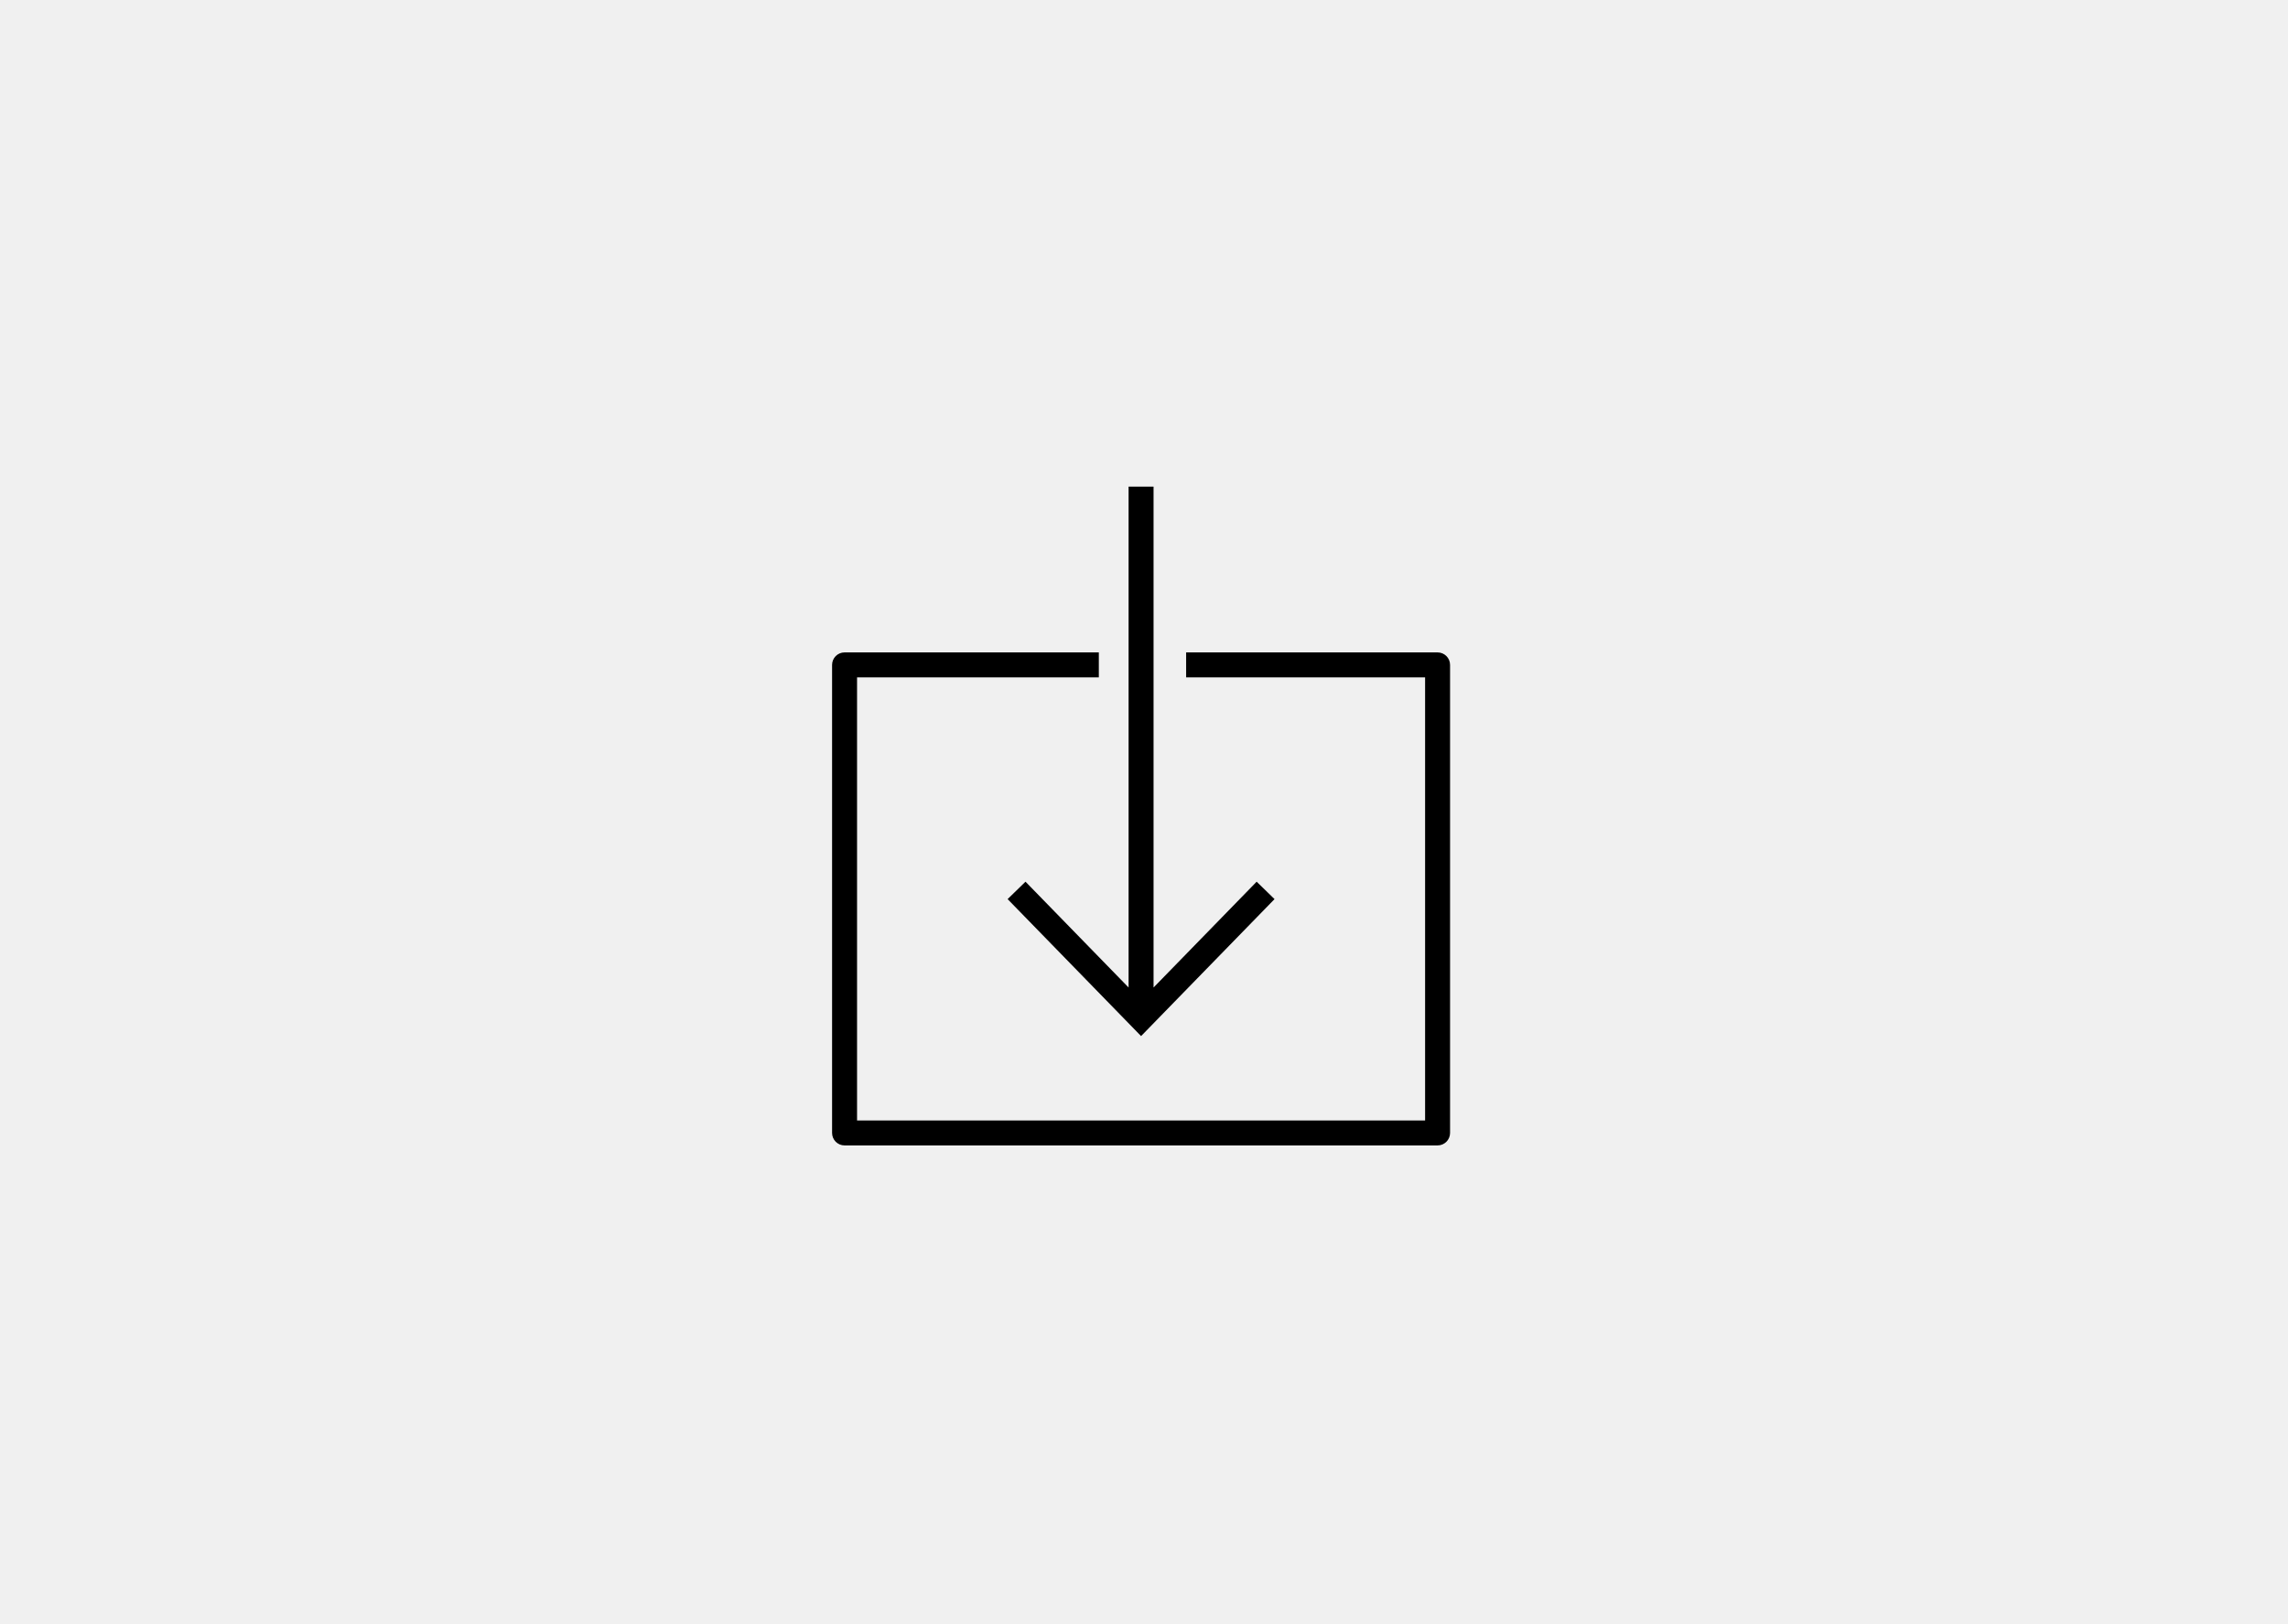
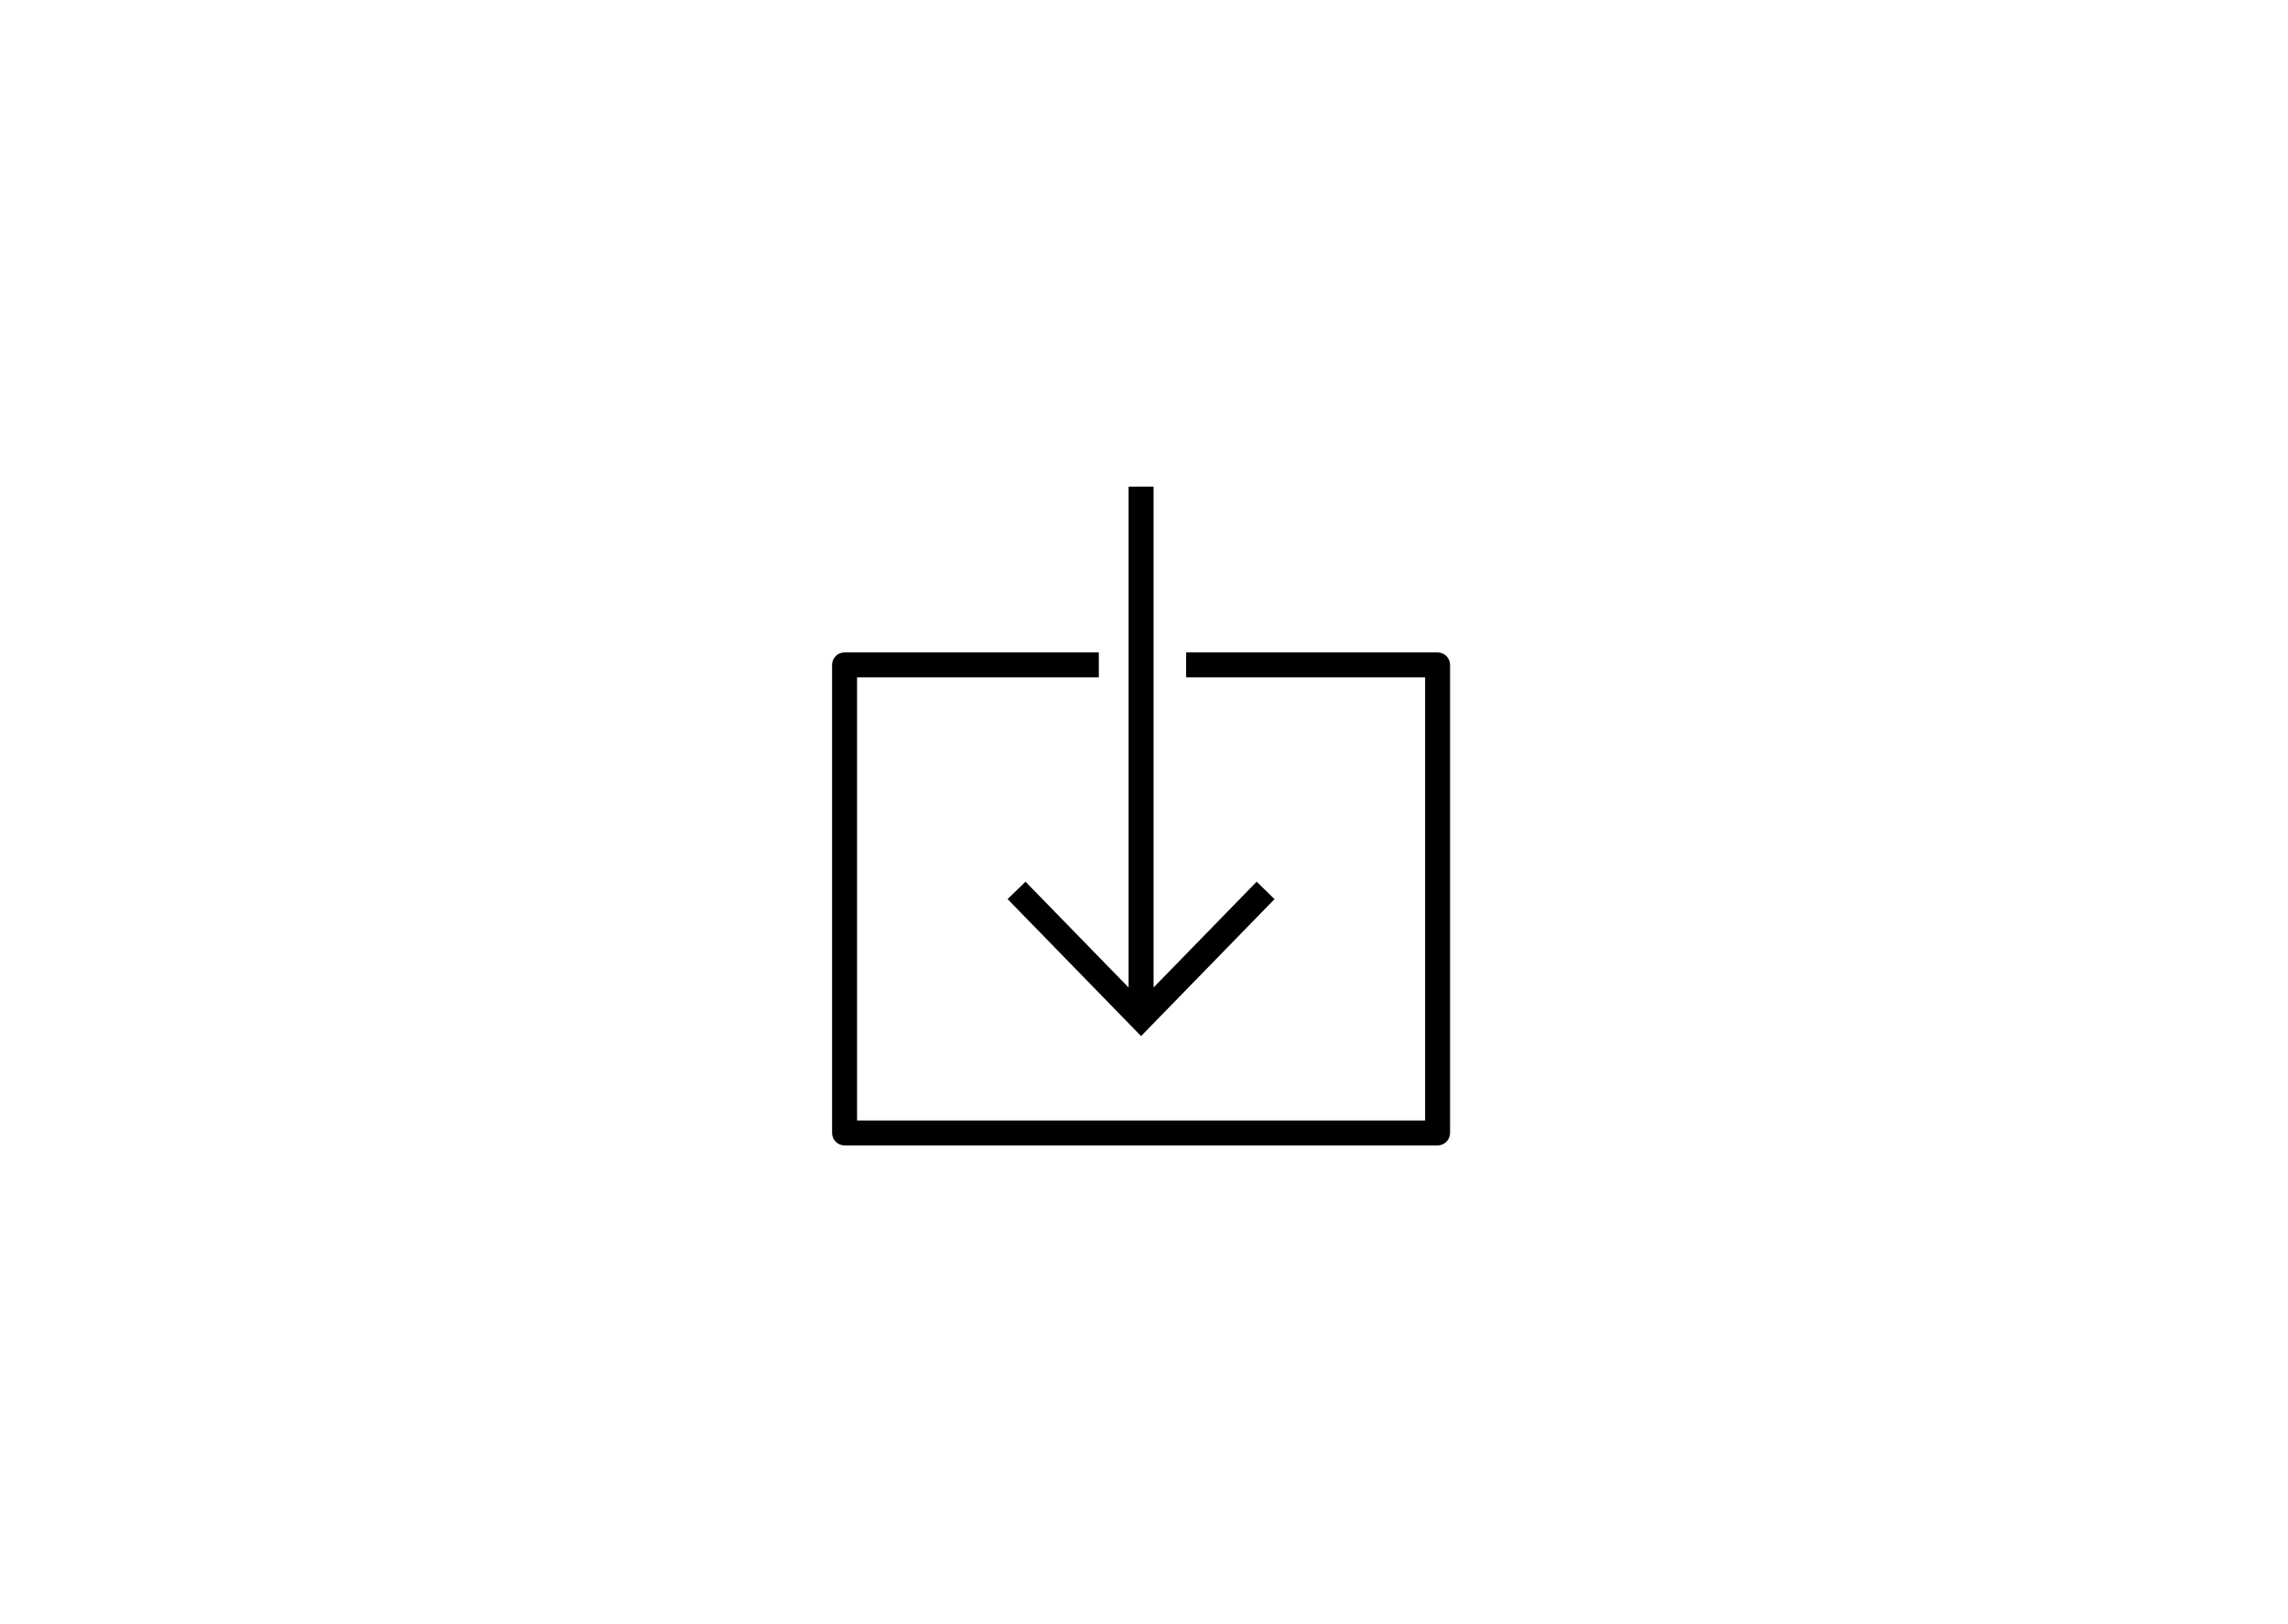
<svg xmlns="http://www.w3.org/2000/svg" width="345px" height="245px" viewBox="0 0 345 245" version="1.1">
  <title>Download</title>
  <desc>Created with Sketch.</desc>
  <g id="Download" stroke="none" stroke-width="1" fill="none" fill-rule="evenodd">
-     <rect fill="#F0F0F0" x="0" y="0" width="345" height="245" />
    <g transform="translate(125, 73)" fill="#000000">
      <path d="M91.768,99.765 L2.349,99.765 C1.308,99.765 0.467,98.923 0.467,97.882 L0.467,27.287 C0.467,26.246 1.308,25.404 2.349,25.404 L40.689,25.404 L40.689,29.169 L4.232,29.169 L4.232,96 L89.886,96 L89.886,29.169 L53.854,29.169 L53.854,25.404 L91.768,25.404 C92.809,25.404 93.651,26.246 93.651,27.287 L93.651,97.882 C93.651,98.923 92.809,99.765 91.768,99.765" id="Fill-1" />
      <polyline id="Fill-2" points="64.486 59.987 48.941 75.947 48.941 0.399 45.176 0.399 45.176 75.947 29.632 59.987 26.935 62.613 47.059 83.275 67.183 62.613 64.486 59.987" />
    </g>
  </g>
</svg>